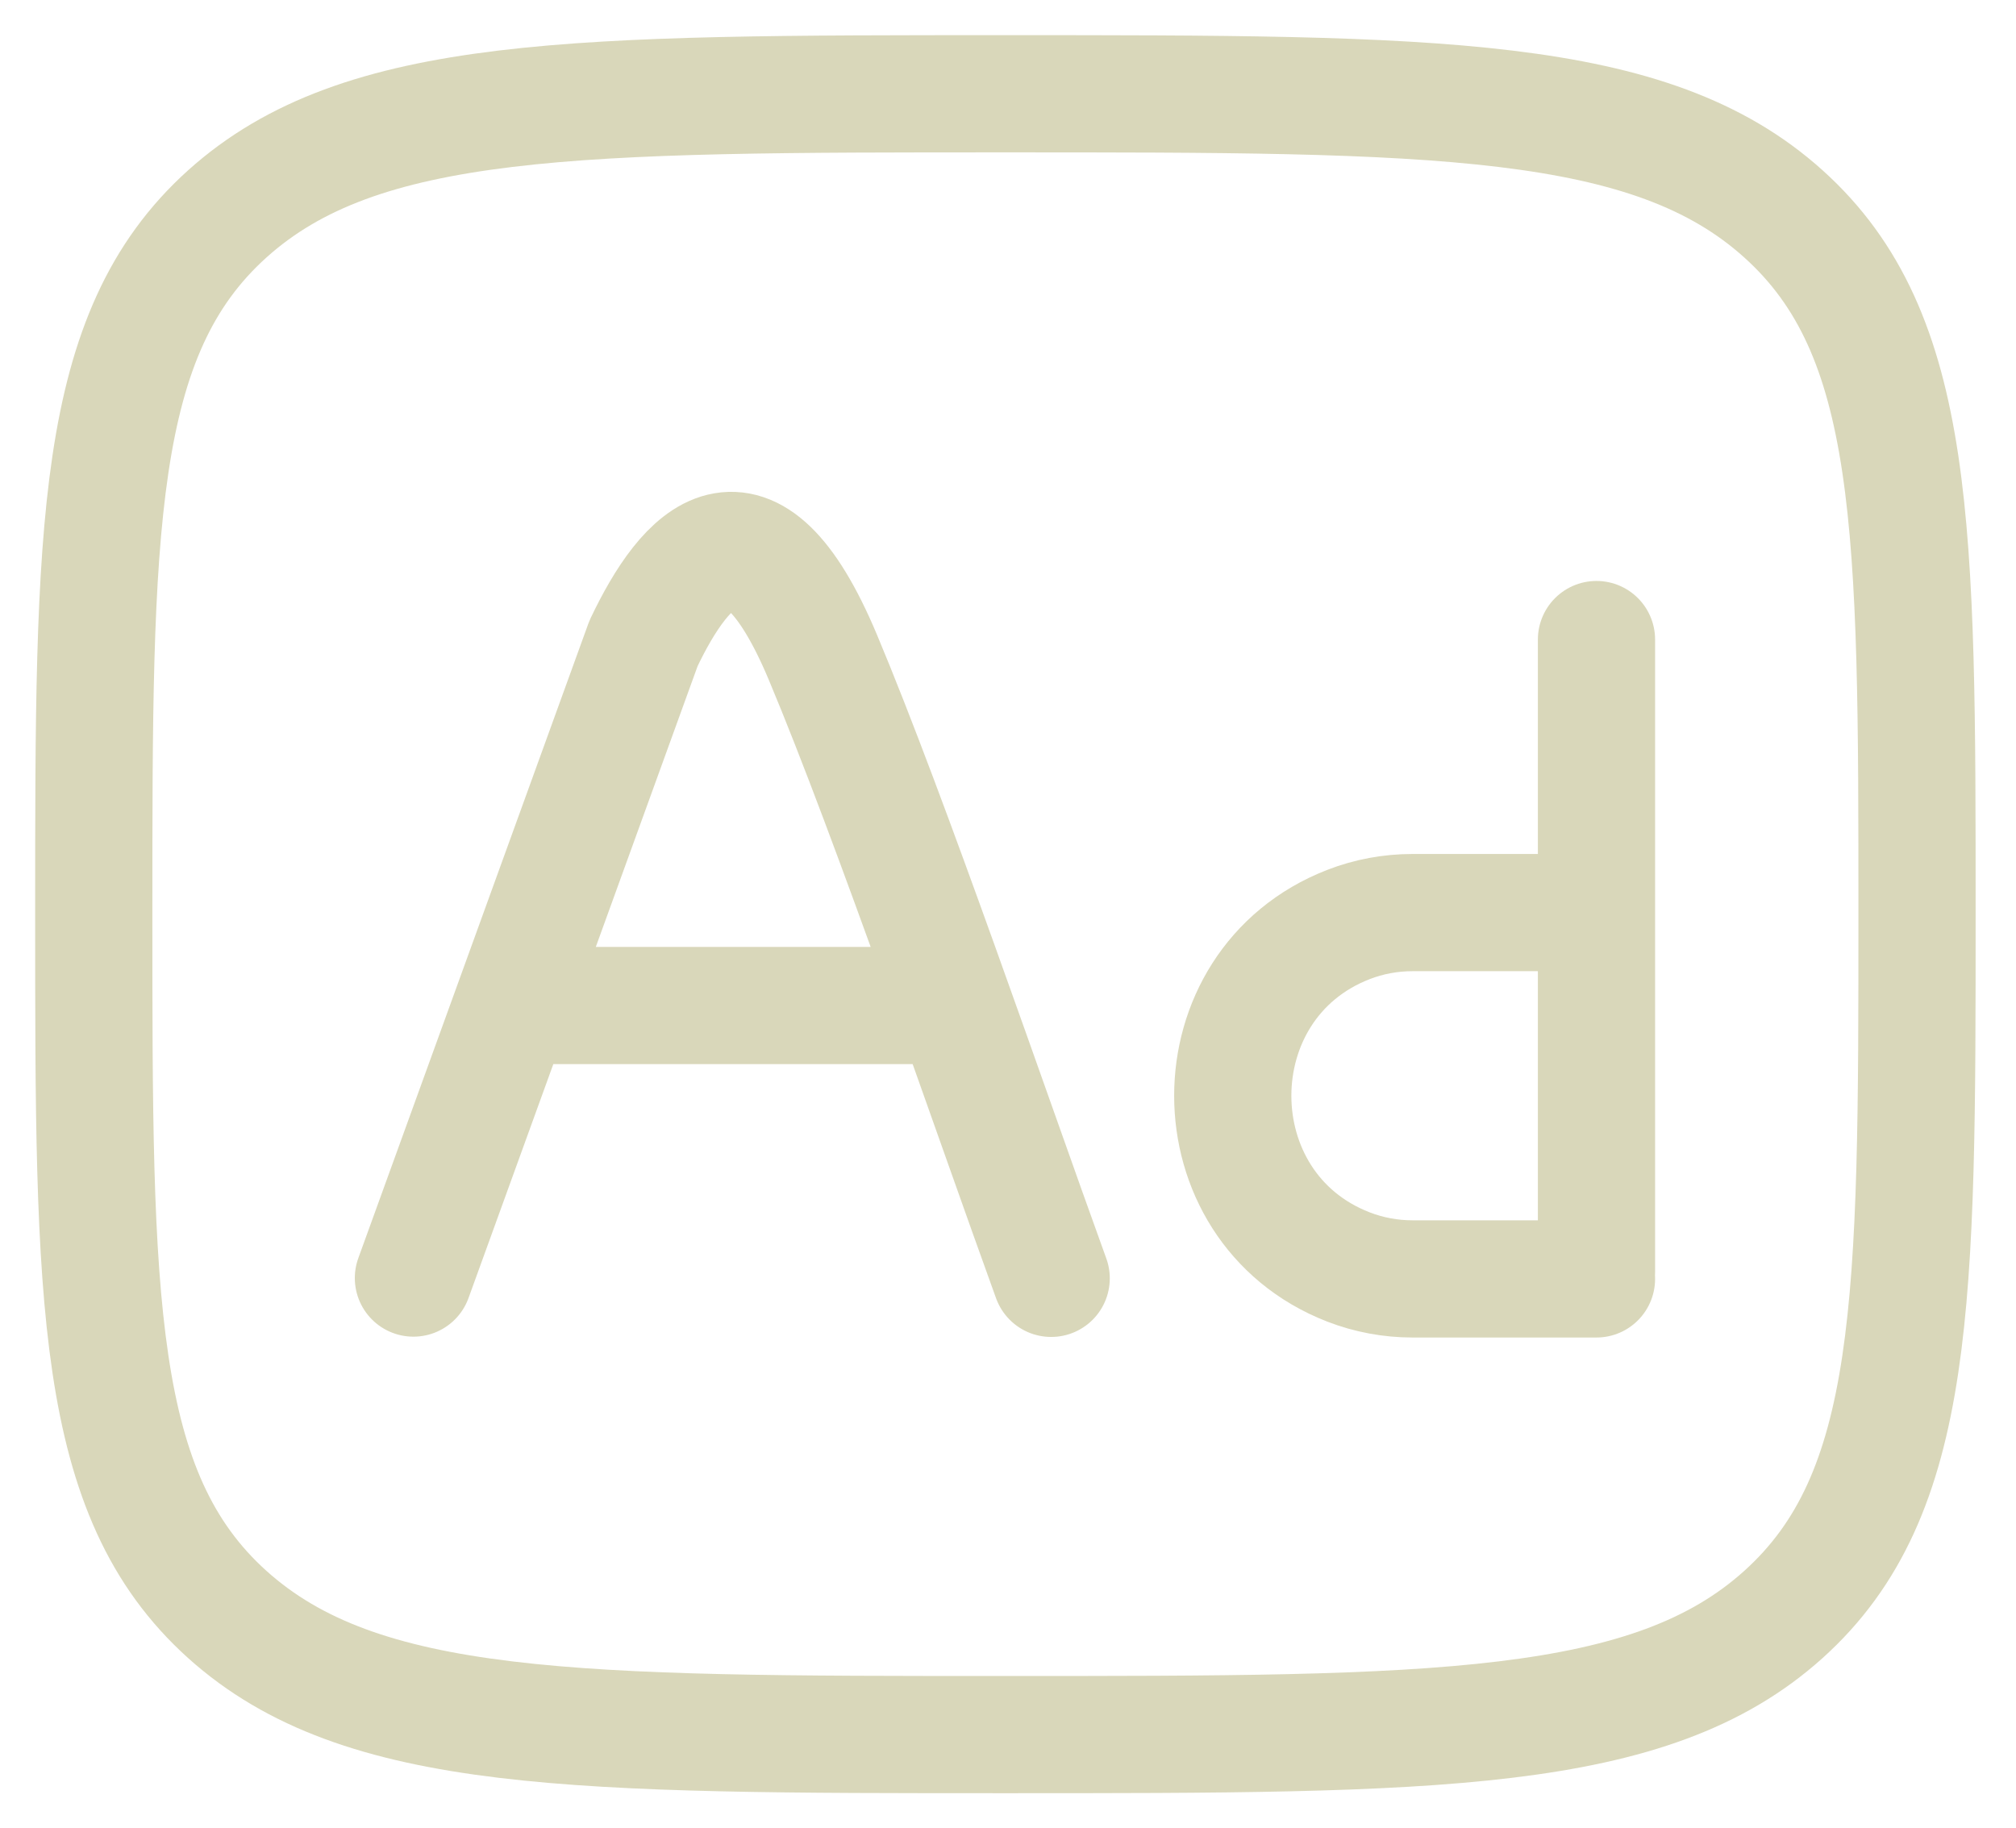
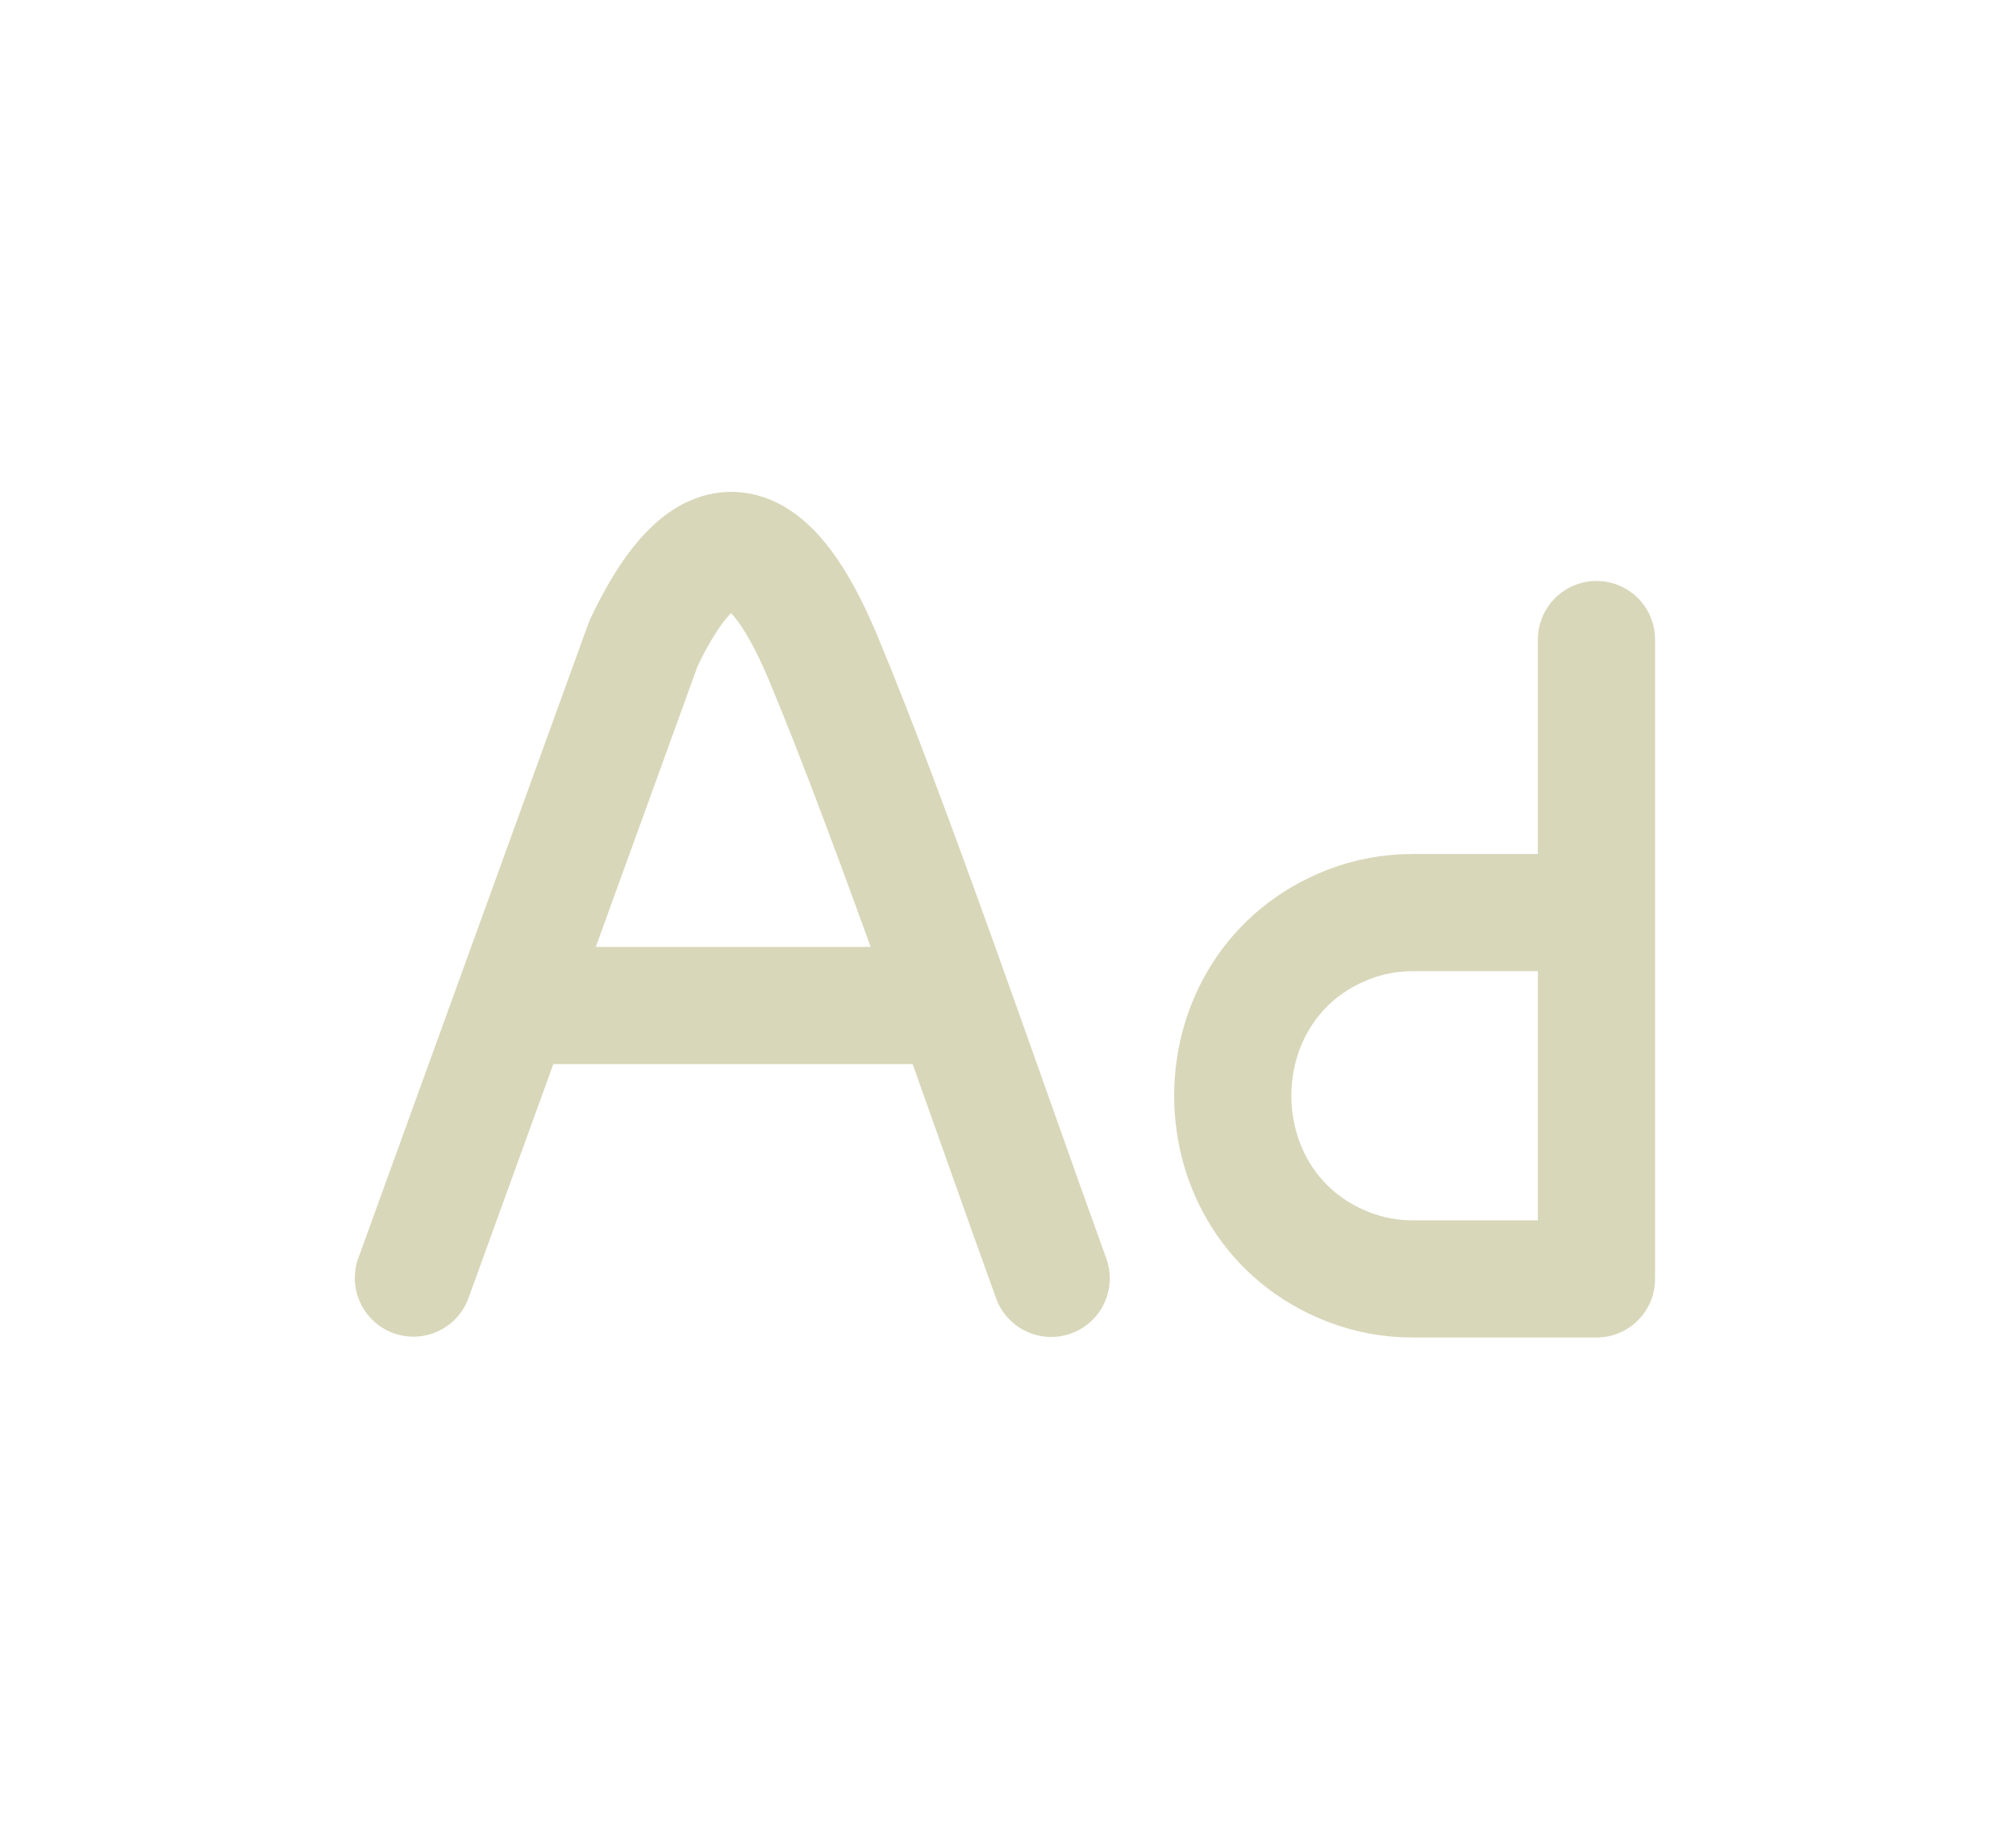
<svg xmlns="http://www.w3.org/2000/svg" width="43" height="39" viewBox="0 0 43 39" fill="none">
  <path d="M8.818 27.262L13.726 13.723C14.62 11.843 15.985 10.289 17.55 14.017C18.995 17.458 21.148 23.758 22.421 27.268M11.046 21.448H20.125" stroke="#D9D7BA" stroke-width="2.5" stroke-linecap="round" stroke-linejoin="round" />
-   <path d="M4.847 4.563C2 7.126 2 11.252 2 19.5C2 27.748 2 31.874 4.847 34.437C7.697 37 12.278 37 21.444 37C30.611 37 35.194 37 38.04 34.437C40.887 31.874 40.889 27.748 40.889 19.5C40.889 11.252 40.889 7.126 38.04 4.563C35.196 2 30.611 2 21.444 2C12.278 2 7.695 2 4.847 4.563Z" stroke="#D9D7BA" stroke-width="2.5" stroke-linecap="round" stroke-linejoin="round" />
  <path d="M34.052 13.642V19.466M34.052 19.466V27.133M34.052 19.466H30.128C29.661 19.466 29.198 19.551 28.763 19.72C25.471 20.998 25.471 25.748 28.763 27.026C29.2 27.195 29.661 27.28 30.128 27.28H34.052" stroke="#D9D7BA" stroke-width="2.5" stroke-linecap="round" stroke-linejoin="round" />
</svg>